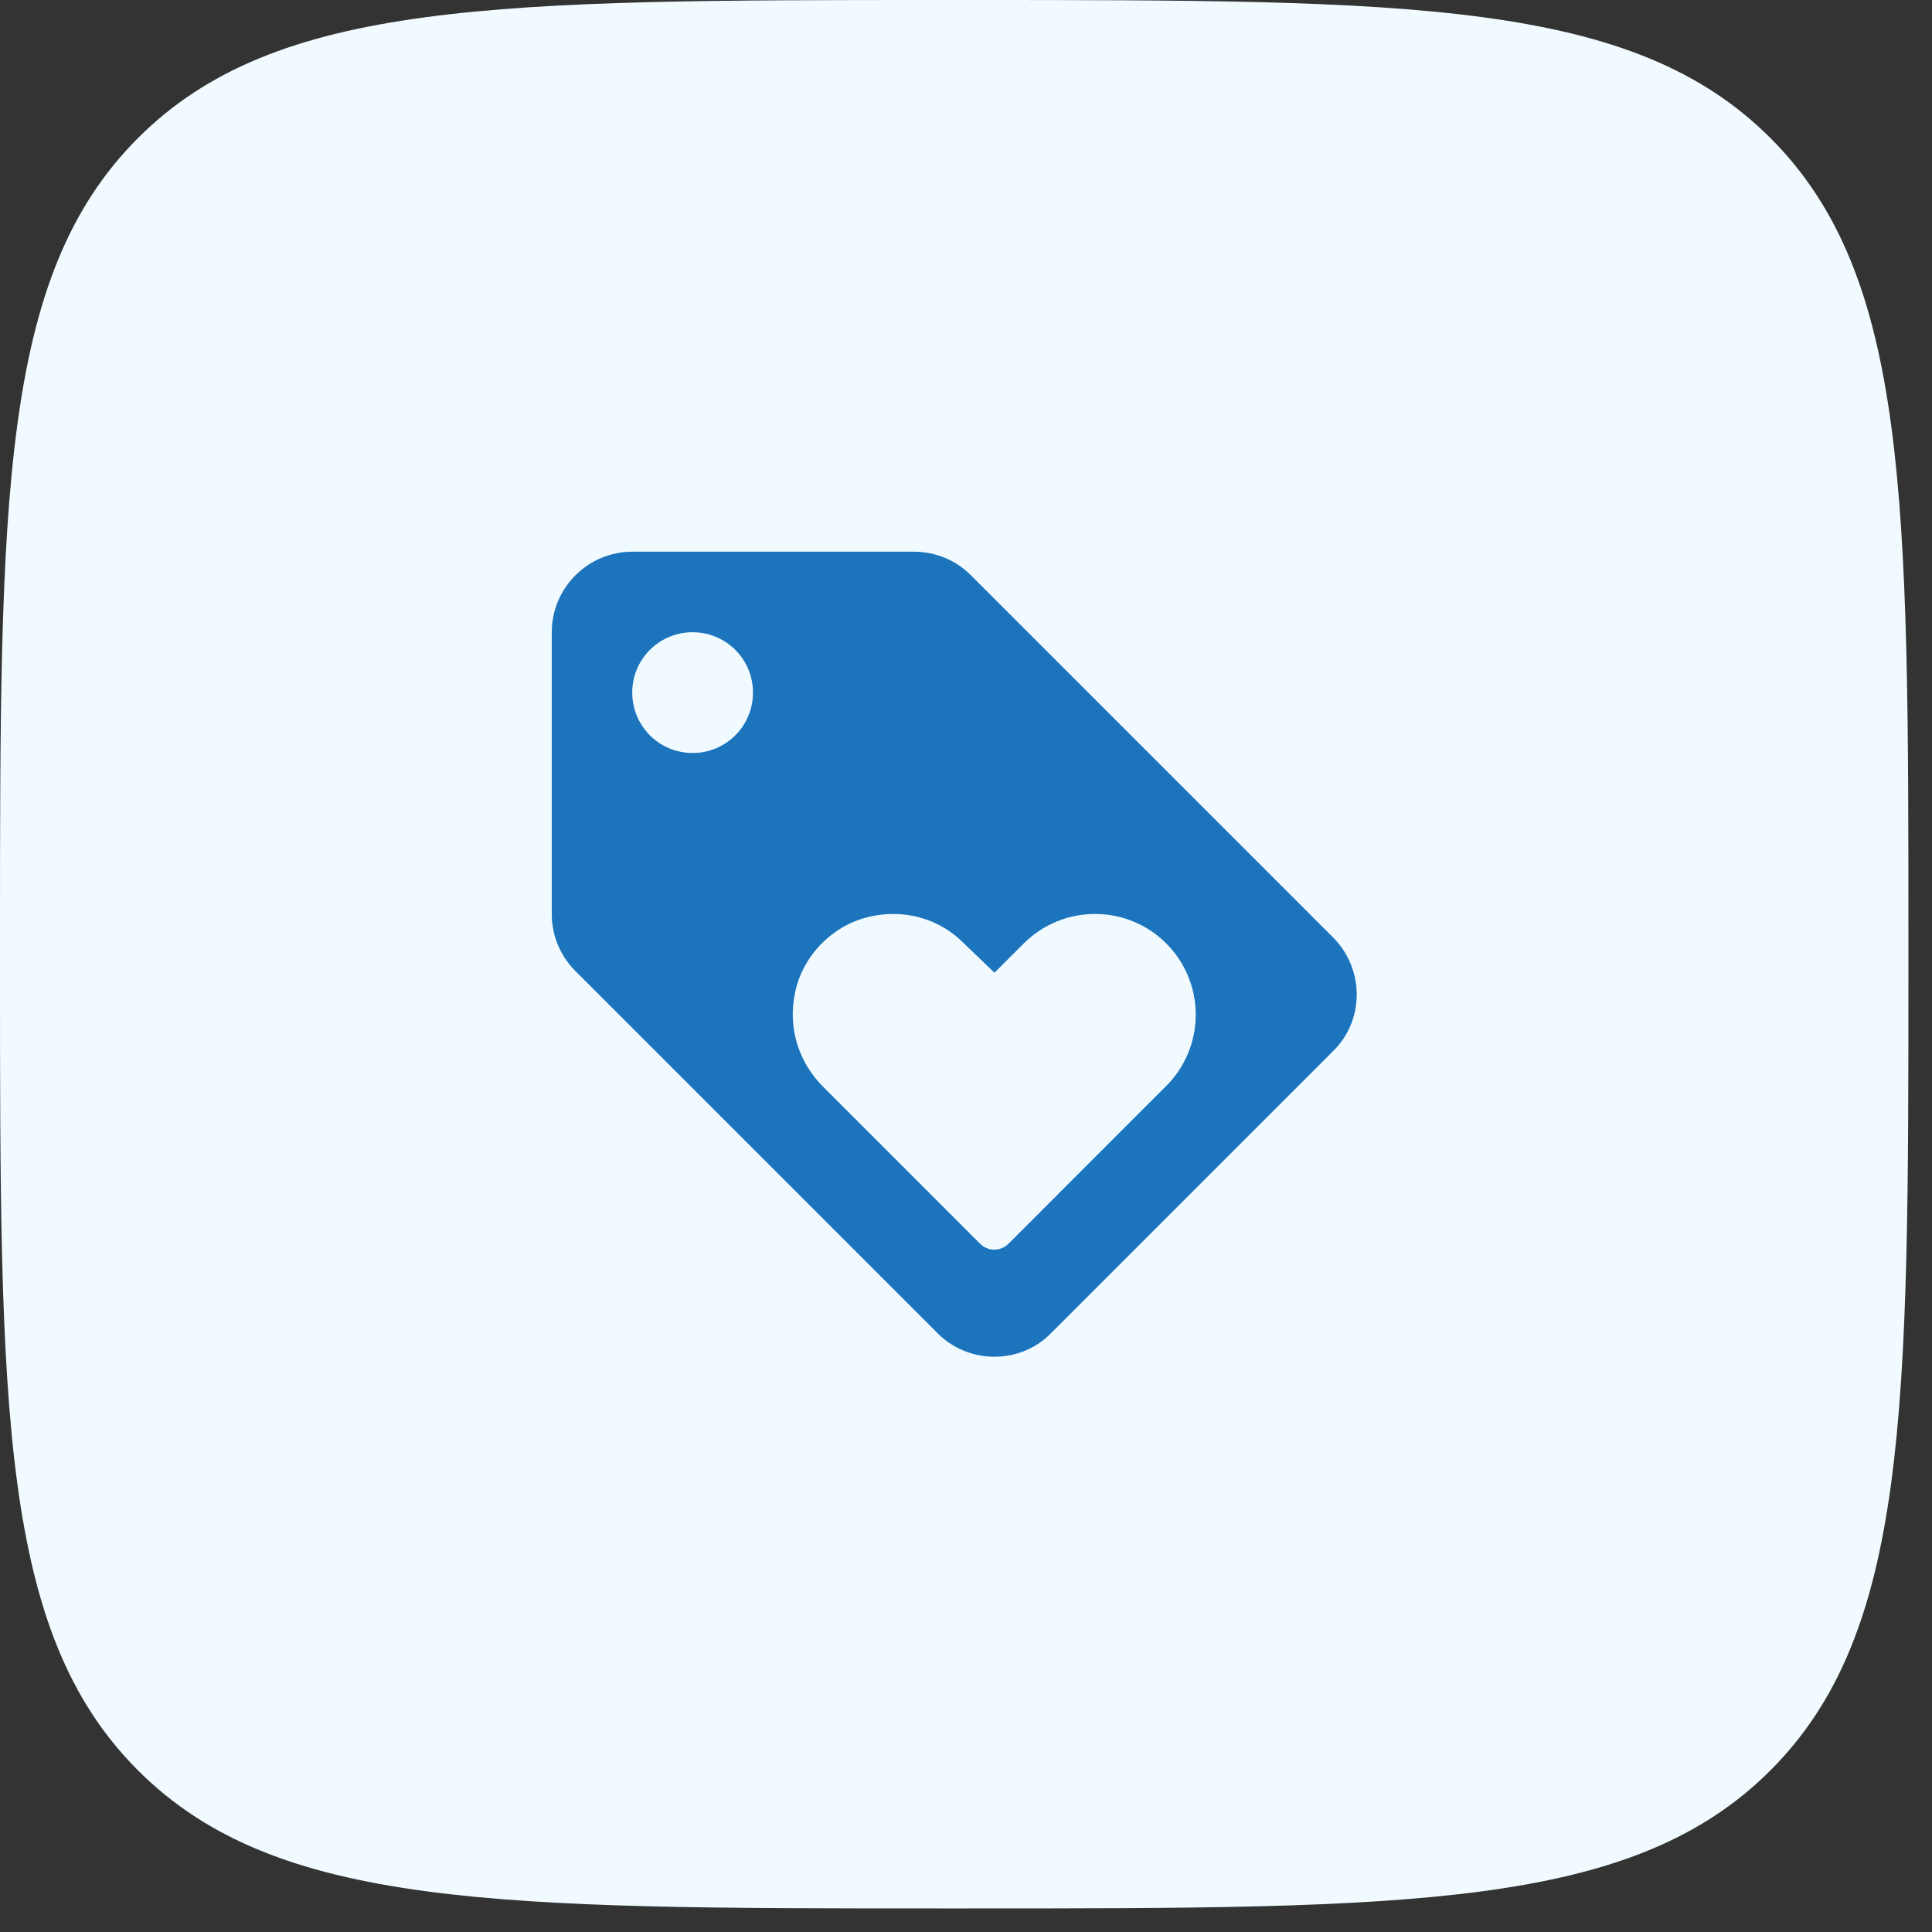
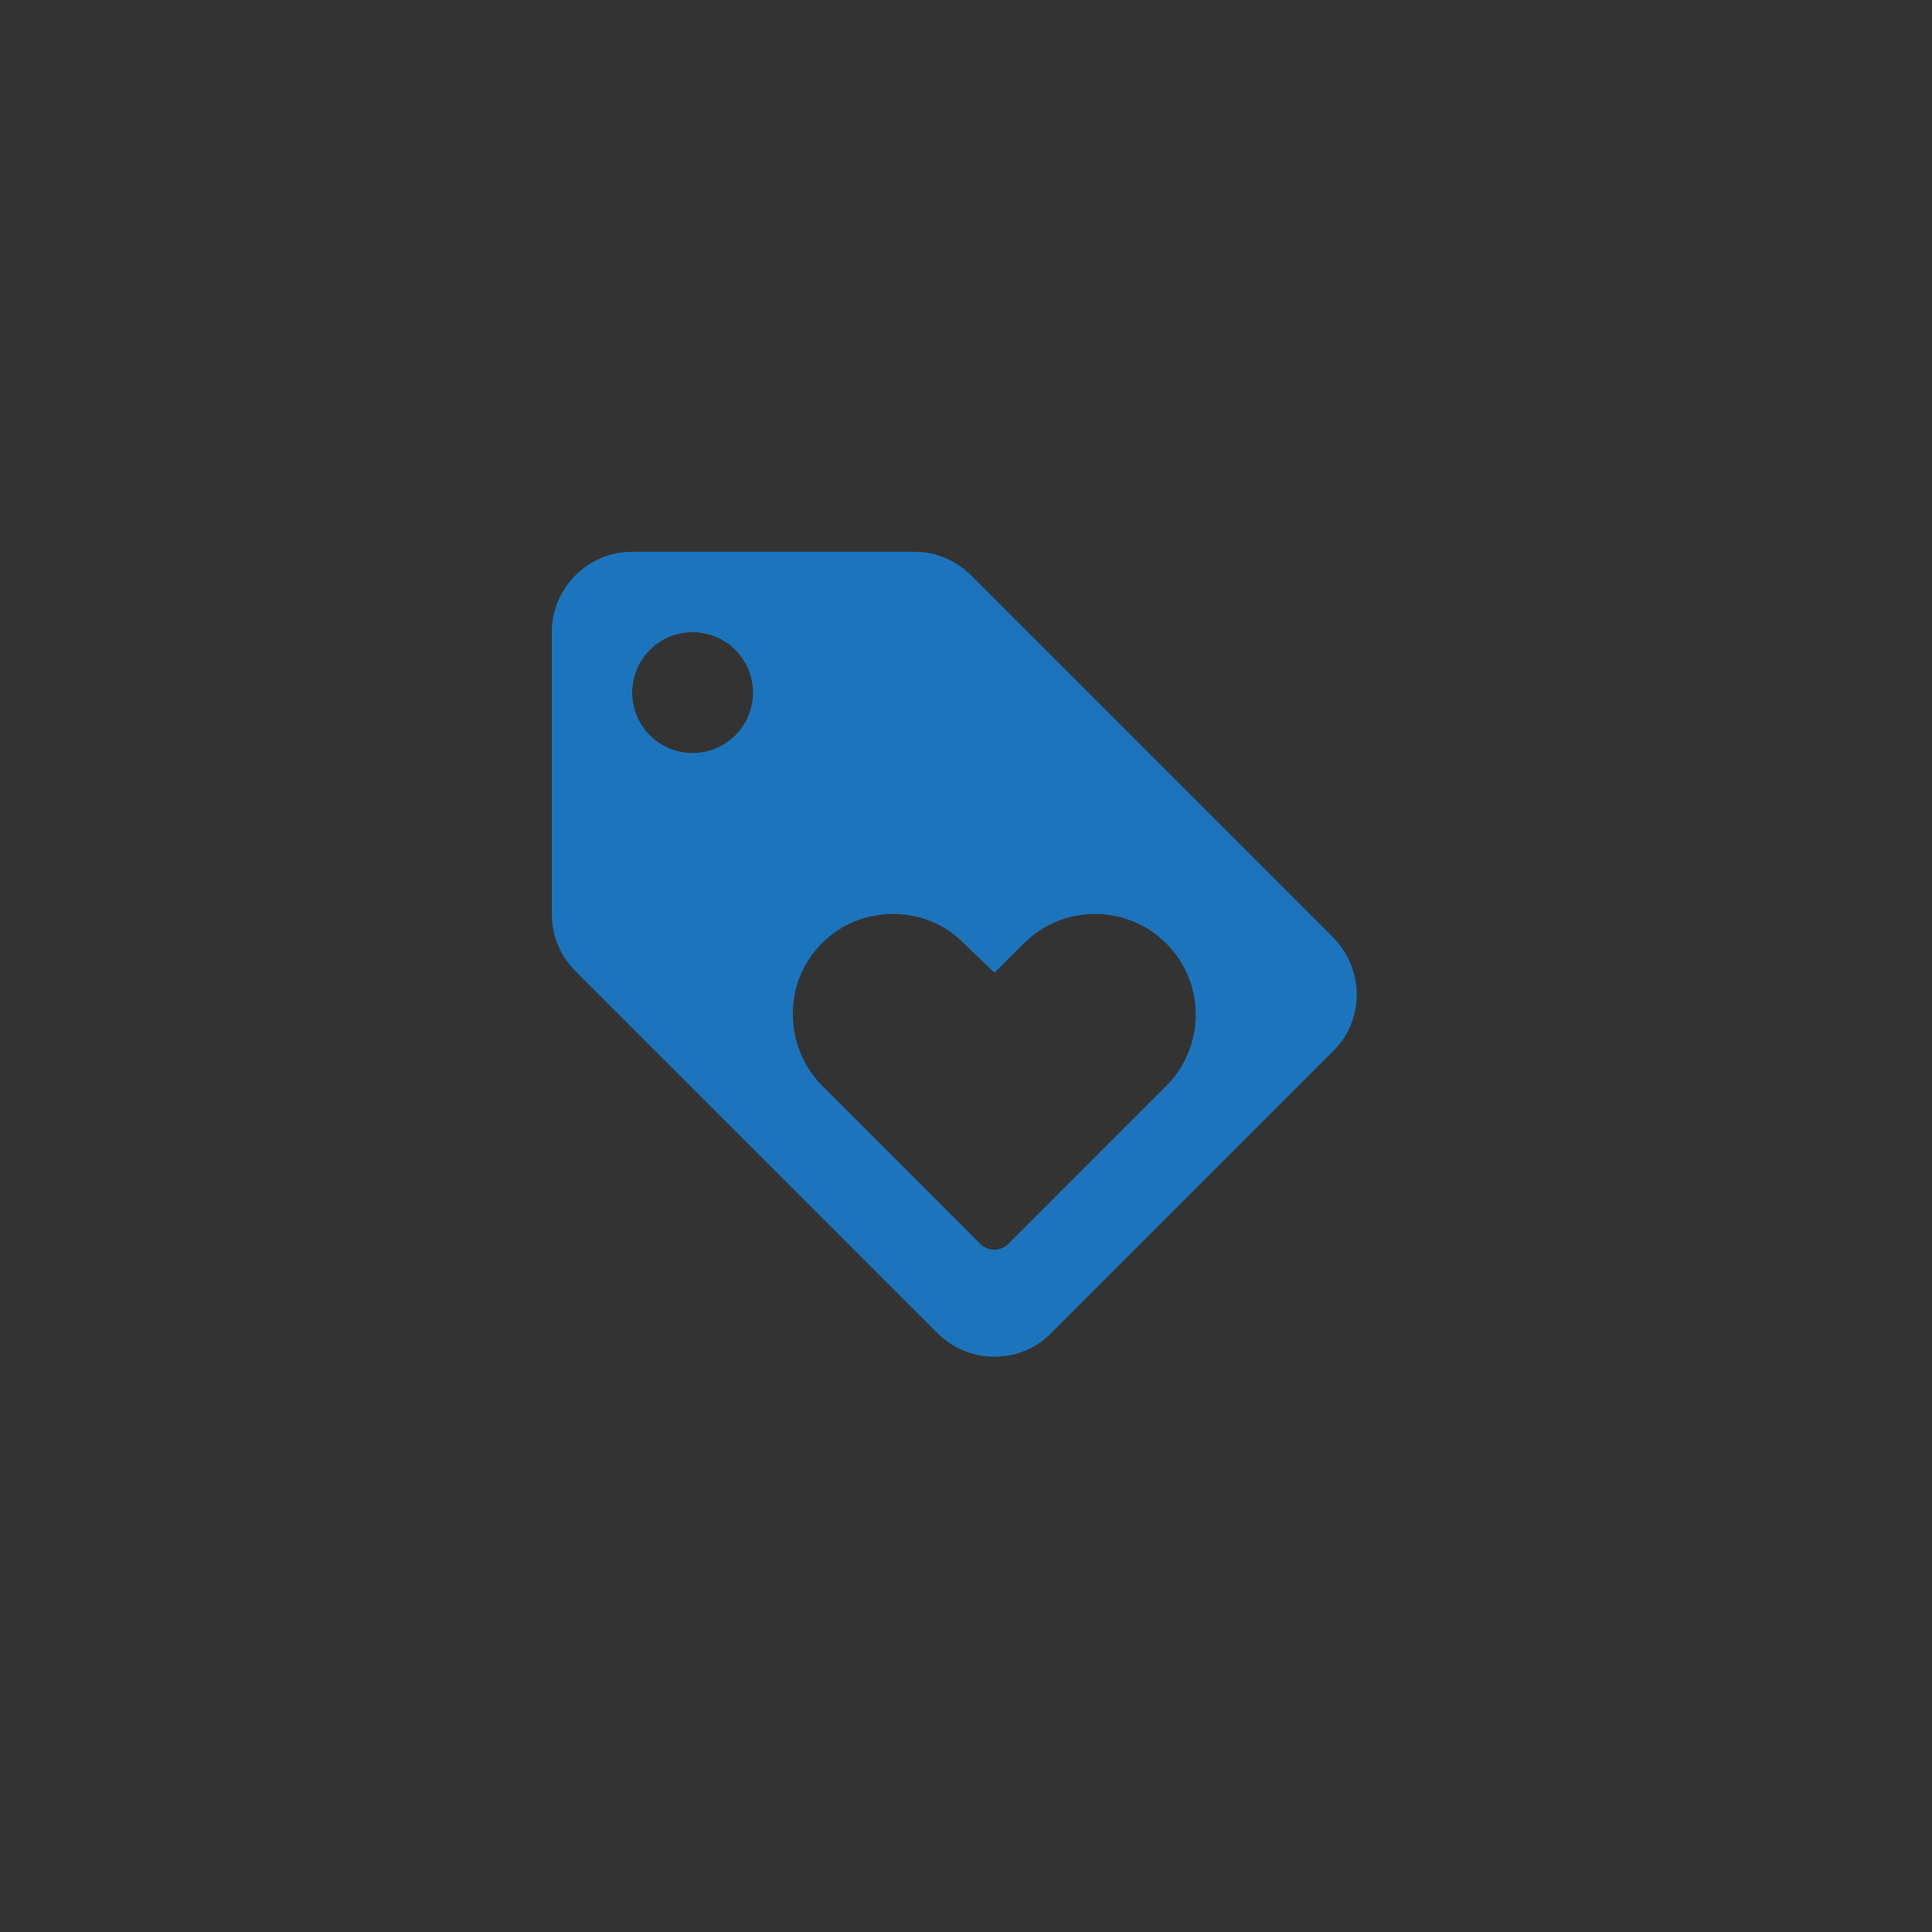
<svg xmlns="http://www.w3.org/2000/svg" width="50" height="50" viewBox="0 0 50 50" fill="none">
  <rect x="0" y="0" width="50" height="50" fill="#333333" stroke="none" />
-   <path d="M0 24.39C0 12.893 0 7.144 3.572 3.572C7.144 0 12.893 0 24.39 0H25C36.498 0 42.246 0 45.818 3.572C49.39 7.144 49.39 12.893 49.39 24.39V25C49.39 36.498 49.39 42.246 45.818 45.818C42.246 49.39 36.498 49.39 25 49.39H24.39C12.893 49.39 7.144 49.39 3.572 45.818C0 42.246 0 36.498 0 25V24.39Z" fill="#F1FBFF" />
  <path d="M34.498 24.258L25.123 14.883C24.748 14.508 24.227 14.278 23.654 14.278H16.362C15.216 14.278 14.279 15.216 14.279 16.362V23.653C14.279 24.226 14.508 24.747 14.893 25.133L24.268 34.508C24.643 34.883 25.164 35.112 25.737 35.112C26.31 35.112 26.831 34.883 27.206 34.497L34.498 27.205C34.883 26.83 35.112 26.31 35.112 25.737C35.112 25.164 34.873 24.633 34.498 24.258ZM17.925 19.487C17.06 19.487 16.362 18.789 16.362 17.924C16.362 17.06 17.06 16.362 17.925 16.362C18.789 16.362 19.487 17.06 19.487 17.924C19.487 18.789 18.789 19.487 17.925 19.487ZM30.185 28.101L26.102 32.185C25.893 32.393 25.57 32.393 25.362 32.185L21.279 28.101C20.685 27.497 20.373 26.612 20.581 25.664C20.779 24.747 21.508 23.987 22.414 23.747C23.393 23.487 24.341 23.789 24.956 24.424L25.737 25.174L26.498 24.414C26.966 23.945 27.623 23.653 28.341 23.653C29.779 23.653 30.945 24.82 30.945 26.258C30.945 26.976 30.654 27.633 30.185 28.101Z" fill="#1C75BC" />
</svg>